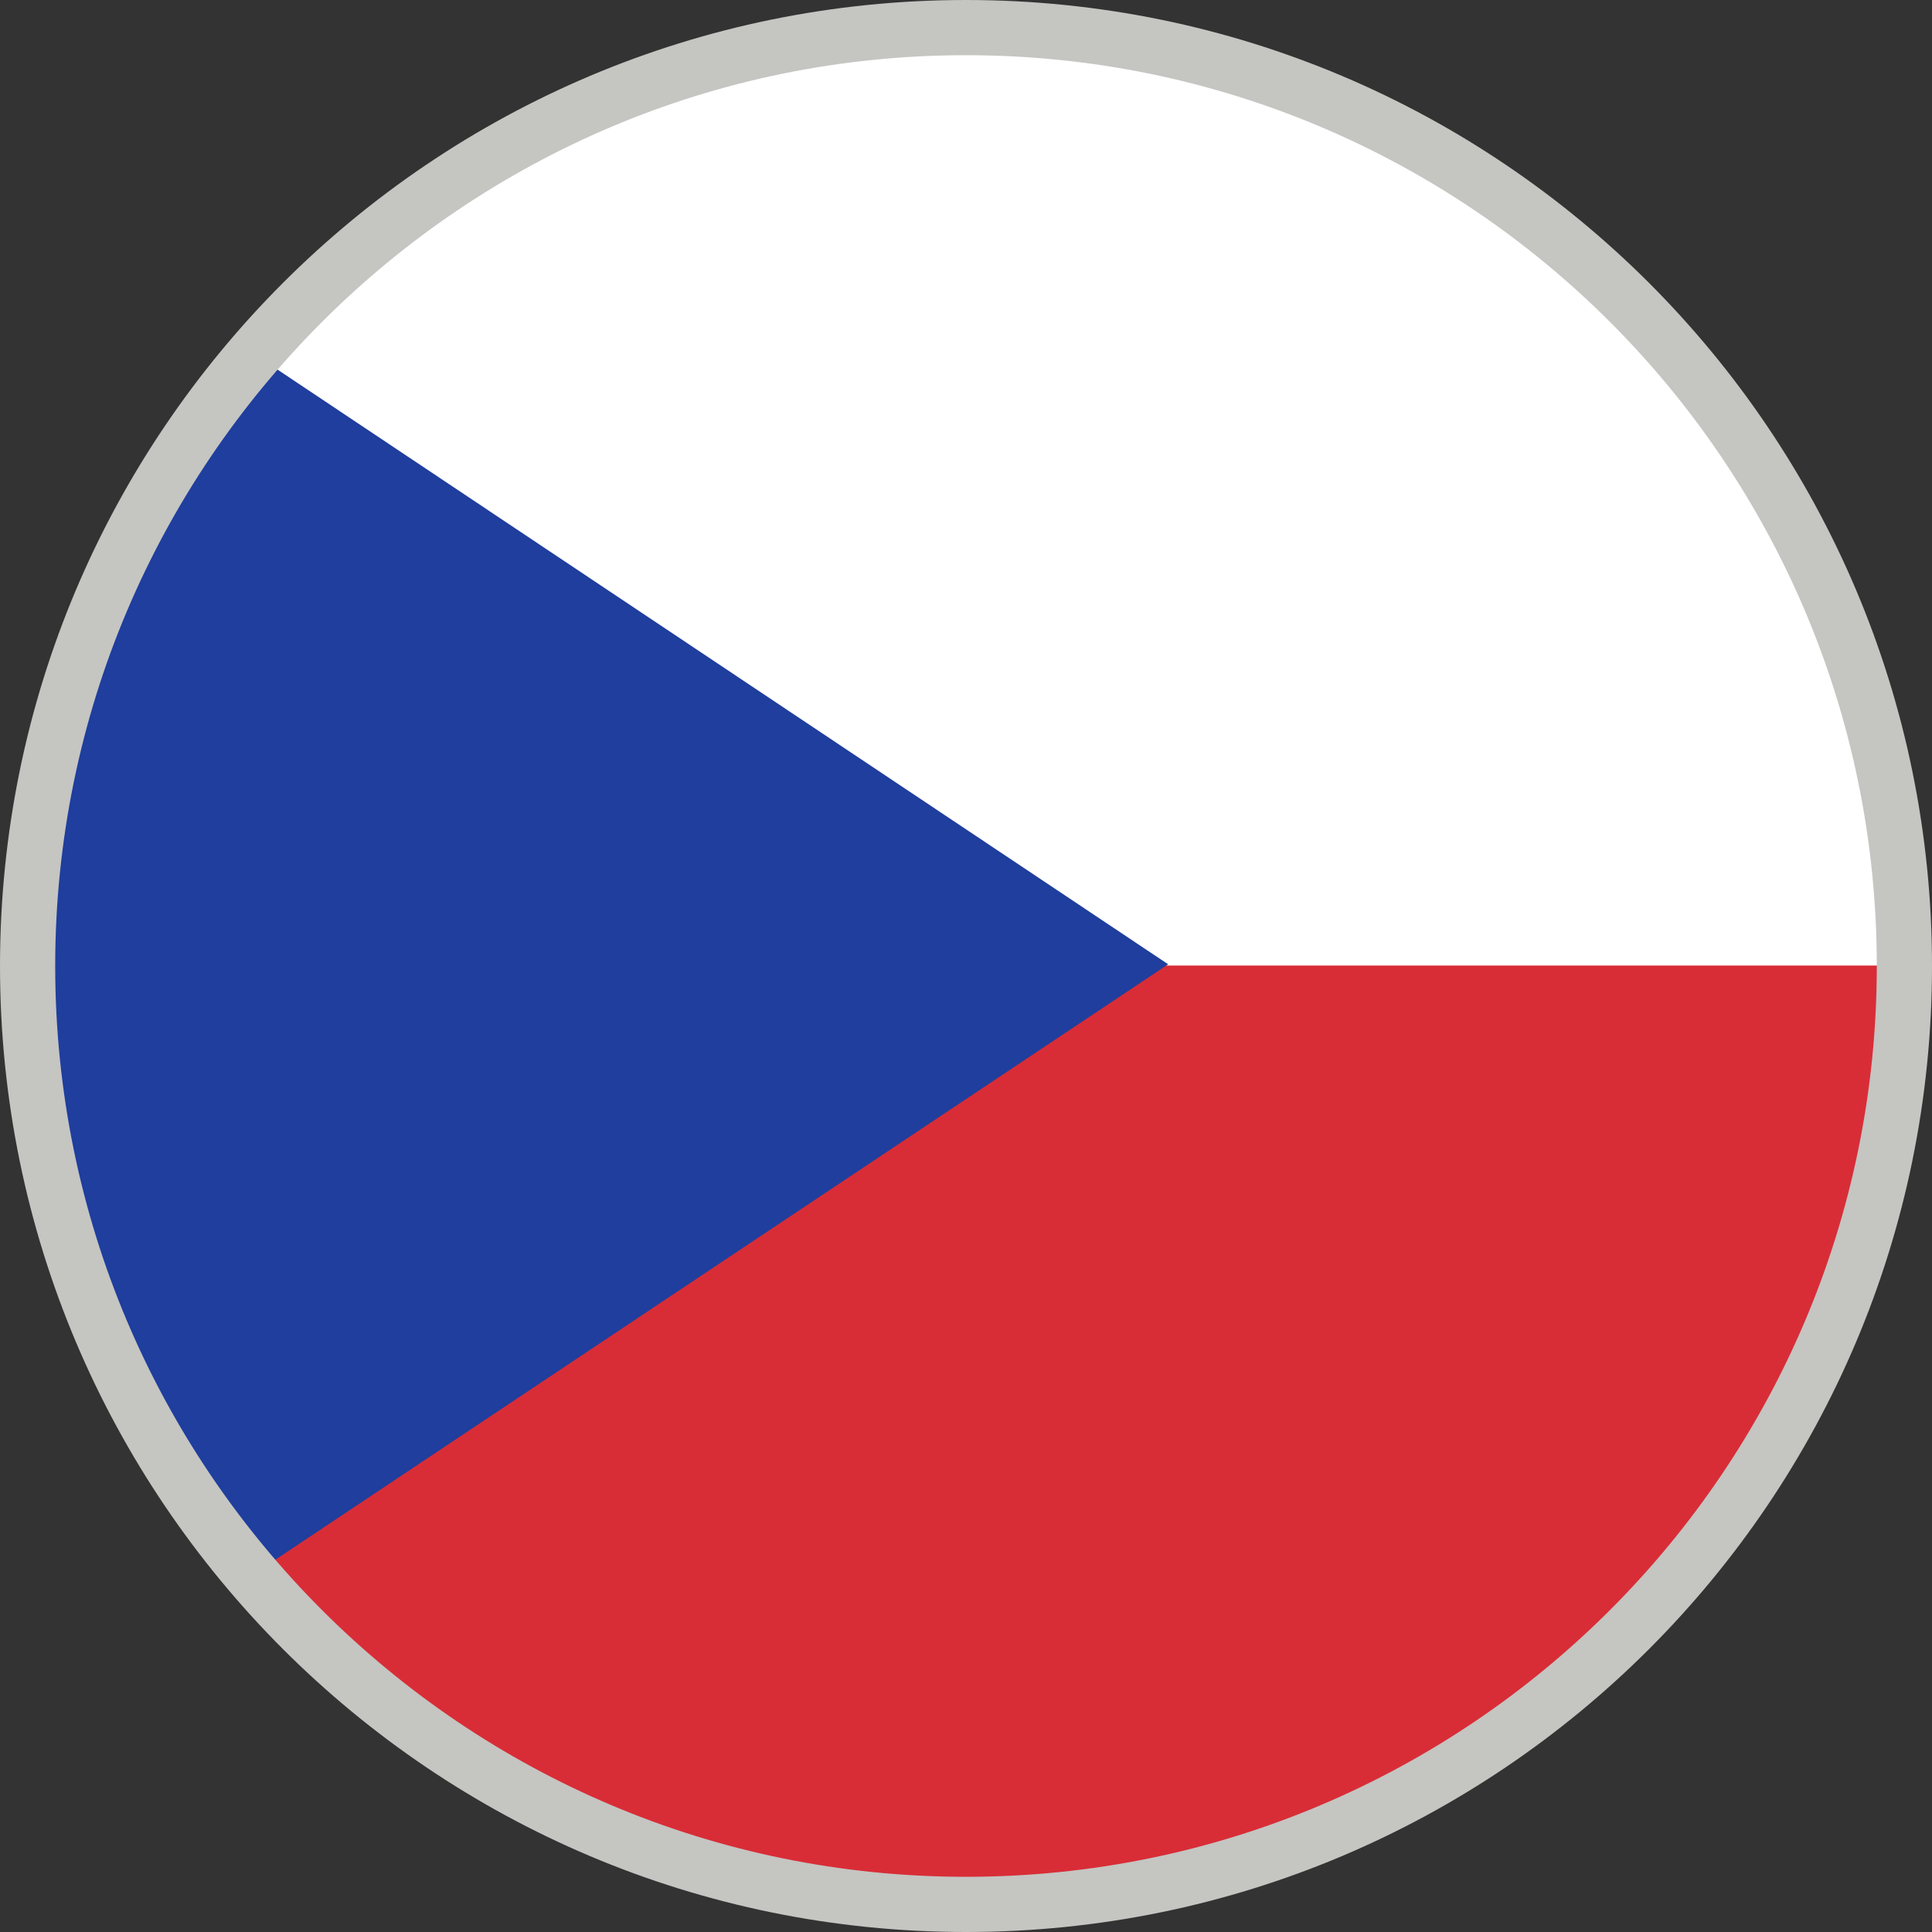
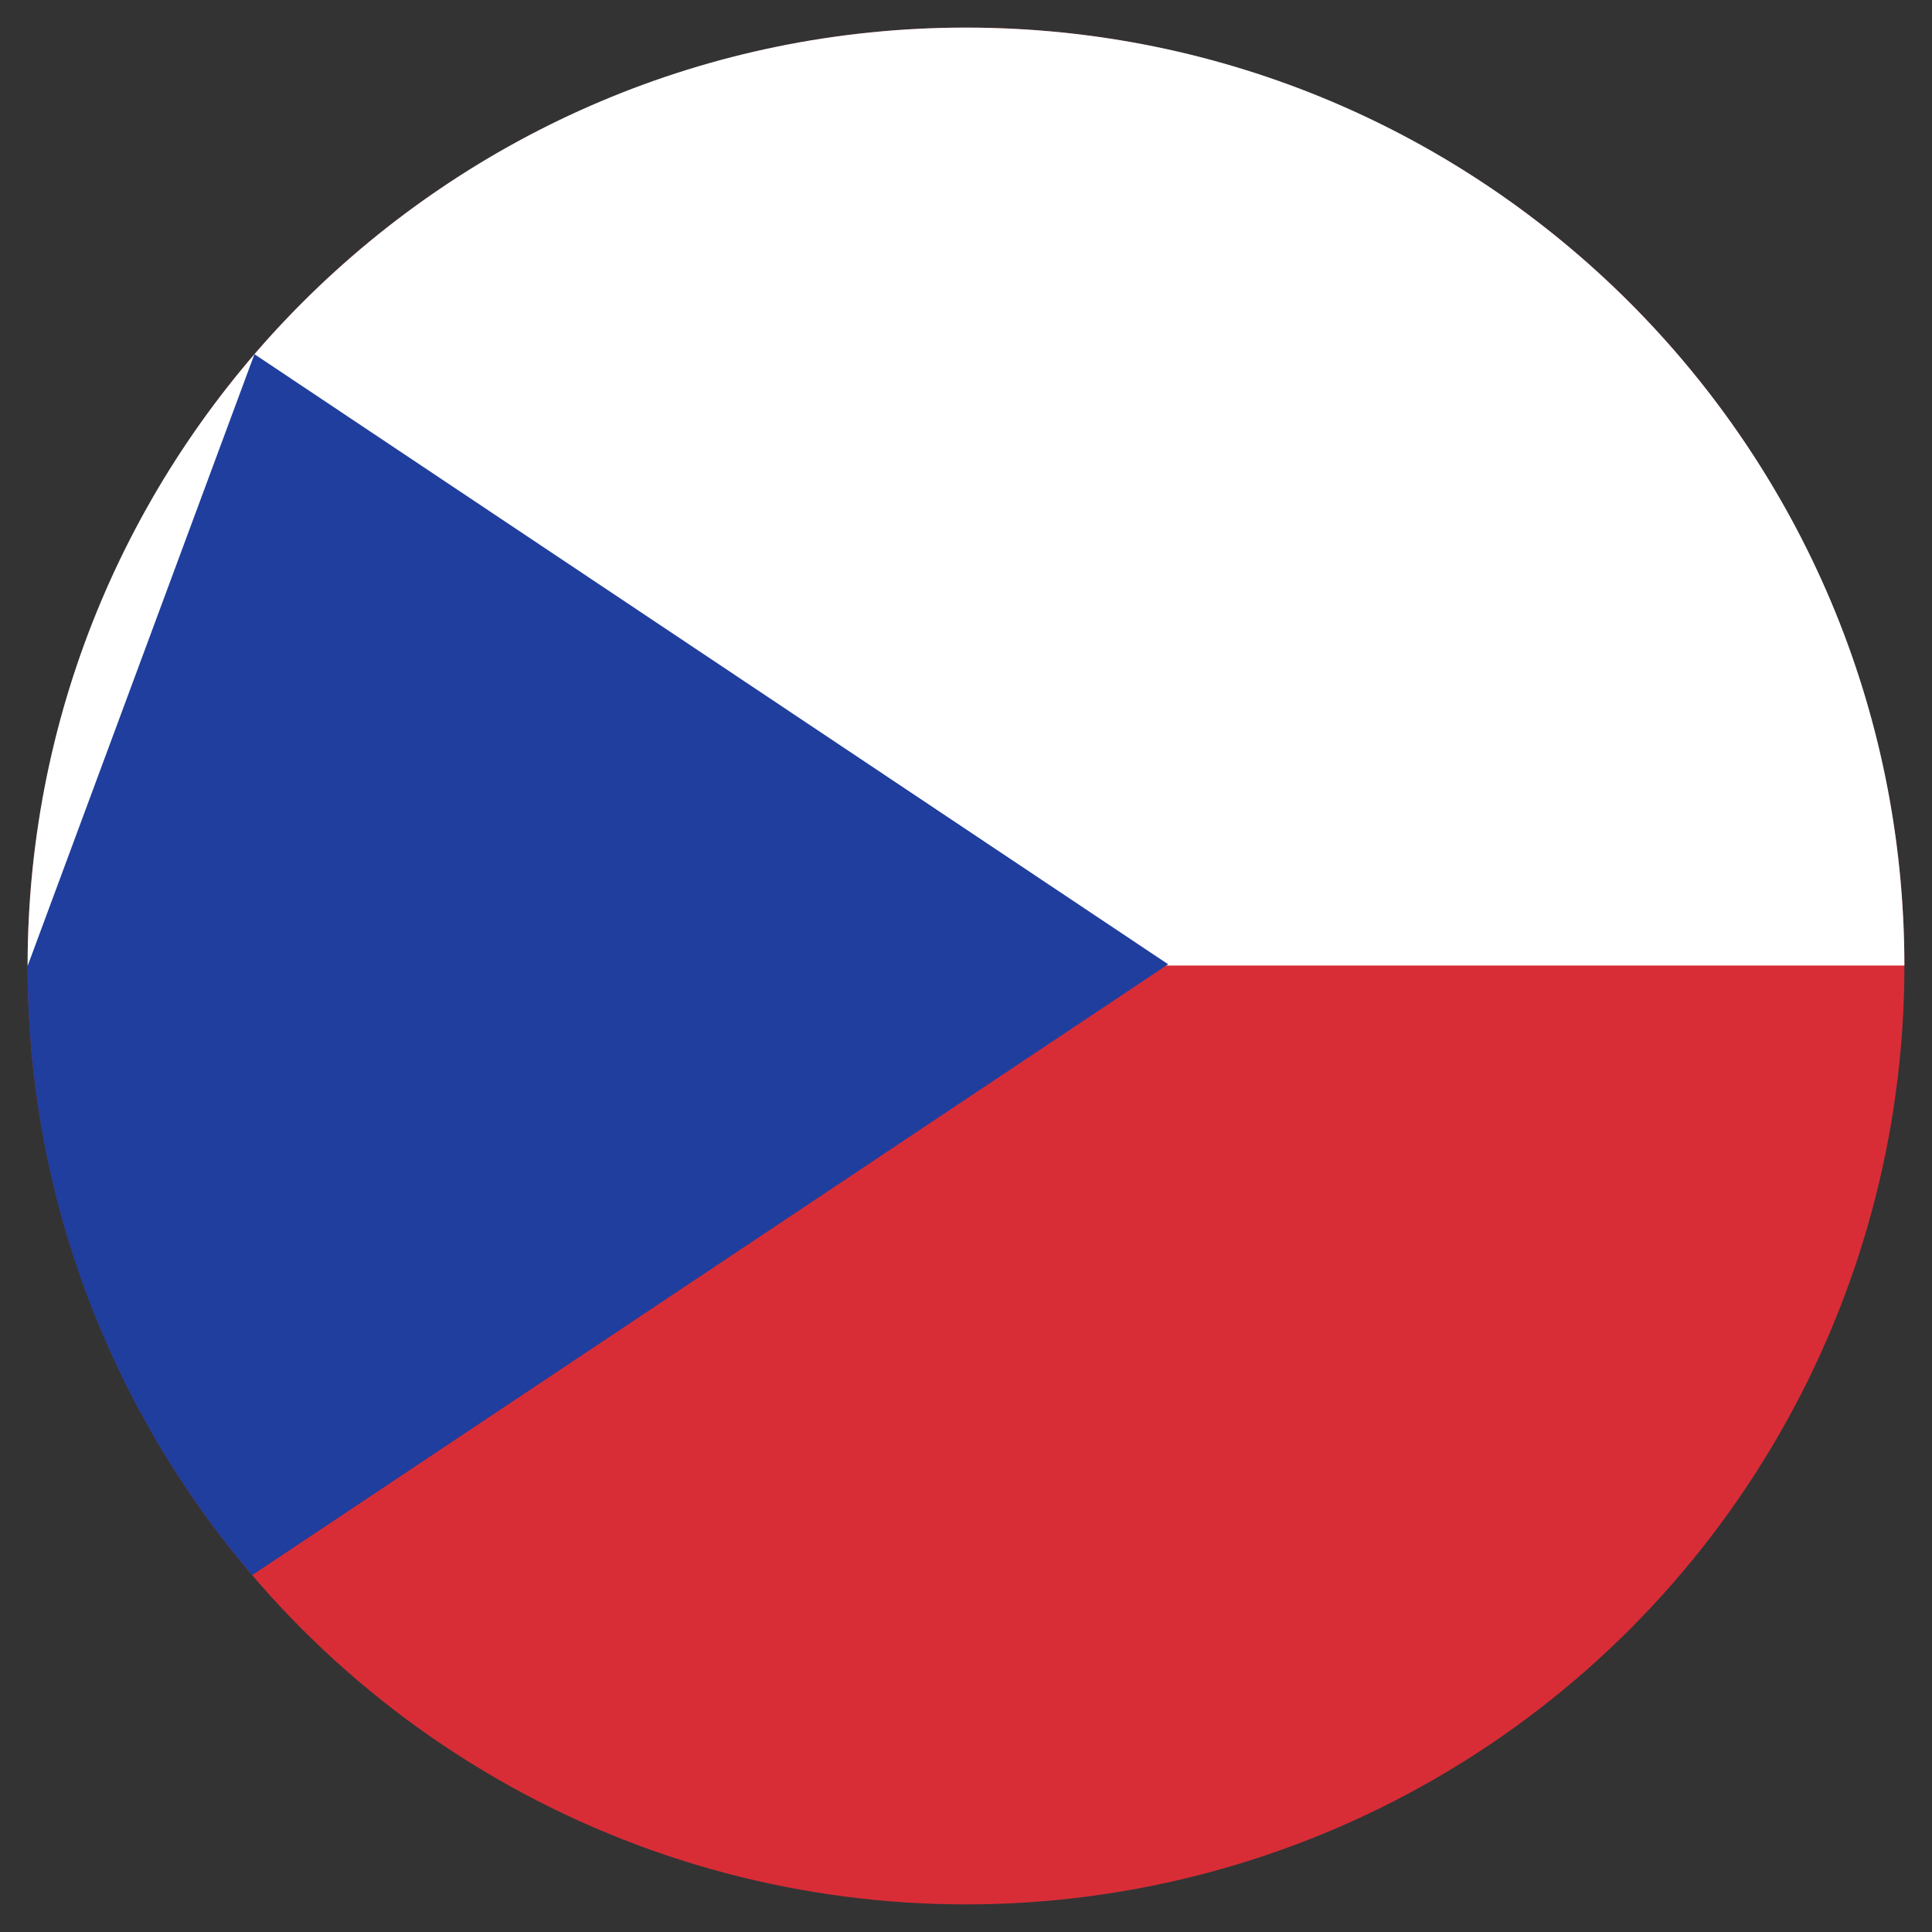
<svg xmlns="http://www.w3.org/2000/svg" width="70" height="70" viewBox="0 0 70 70" fill="none">
  <rect x="0" y="0" width="70" height="70" fill="#333333" stroke="none" />
  <circle cx="35" cy="35" r="34" fill="#D82D37" />
  <path fill-rule="evenodd" clip-rule="evenodd" d="M69 34.983H1C1.009 16.213 16.228 1 35 1c18.772 0 33.991 15.213 34 33.983z" fill="#fff" />
-   <path fill-rule="evenodd" clip-rule="evenodd" d="M9.219 12.833L42.325 34.938 9.136 57.071C4.063 51.131 1 43.423 1 35c0-8.469 3.096-16.215 8.219-22.167z" fill="#1F3E9D" />
-   <path fill-rule="evenodd" clip-rule="evenodd" d="M35 0c19.33 0 35 15.67 35 35S54.33 70 35 70 0 54.33 0 35 15.67 0 35 0zm0 2C16.775 2 2 16.775 2 35s14.775 33 33 33 33-14.775 33-33S53.225 2 35 2z" fill="#C5C5C2" />
+   <path fill-rule="evenodd" clip-rule="evenodd" d="M9.219 12.833L42.325 34.938 9.136 57.071C4.063 51.131 1 43.423 1 35z" fill="#1F3E9D" />
</svg>